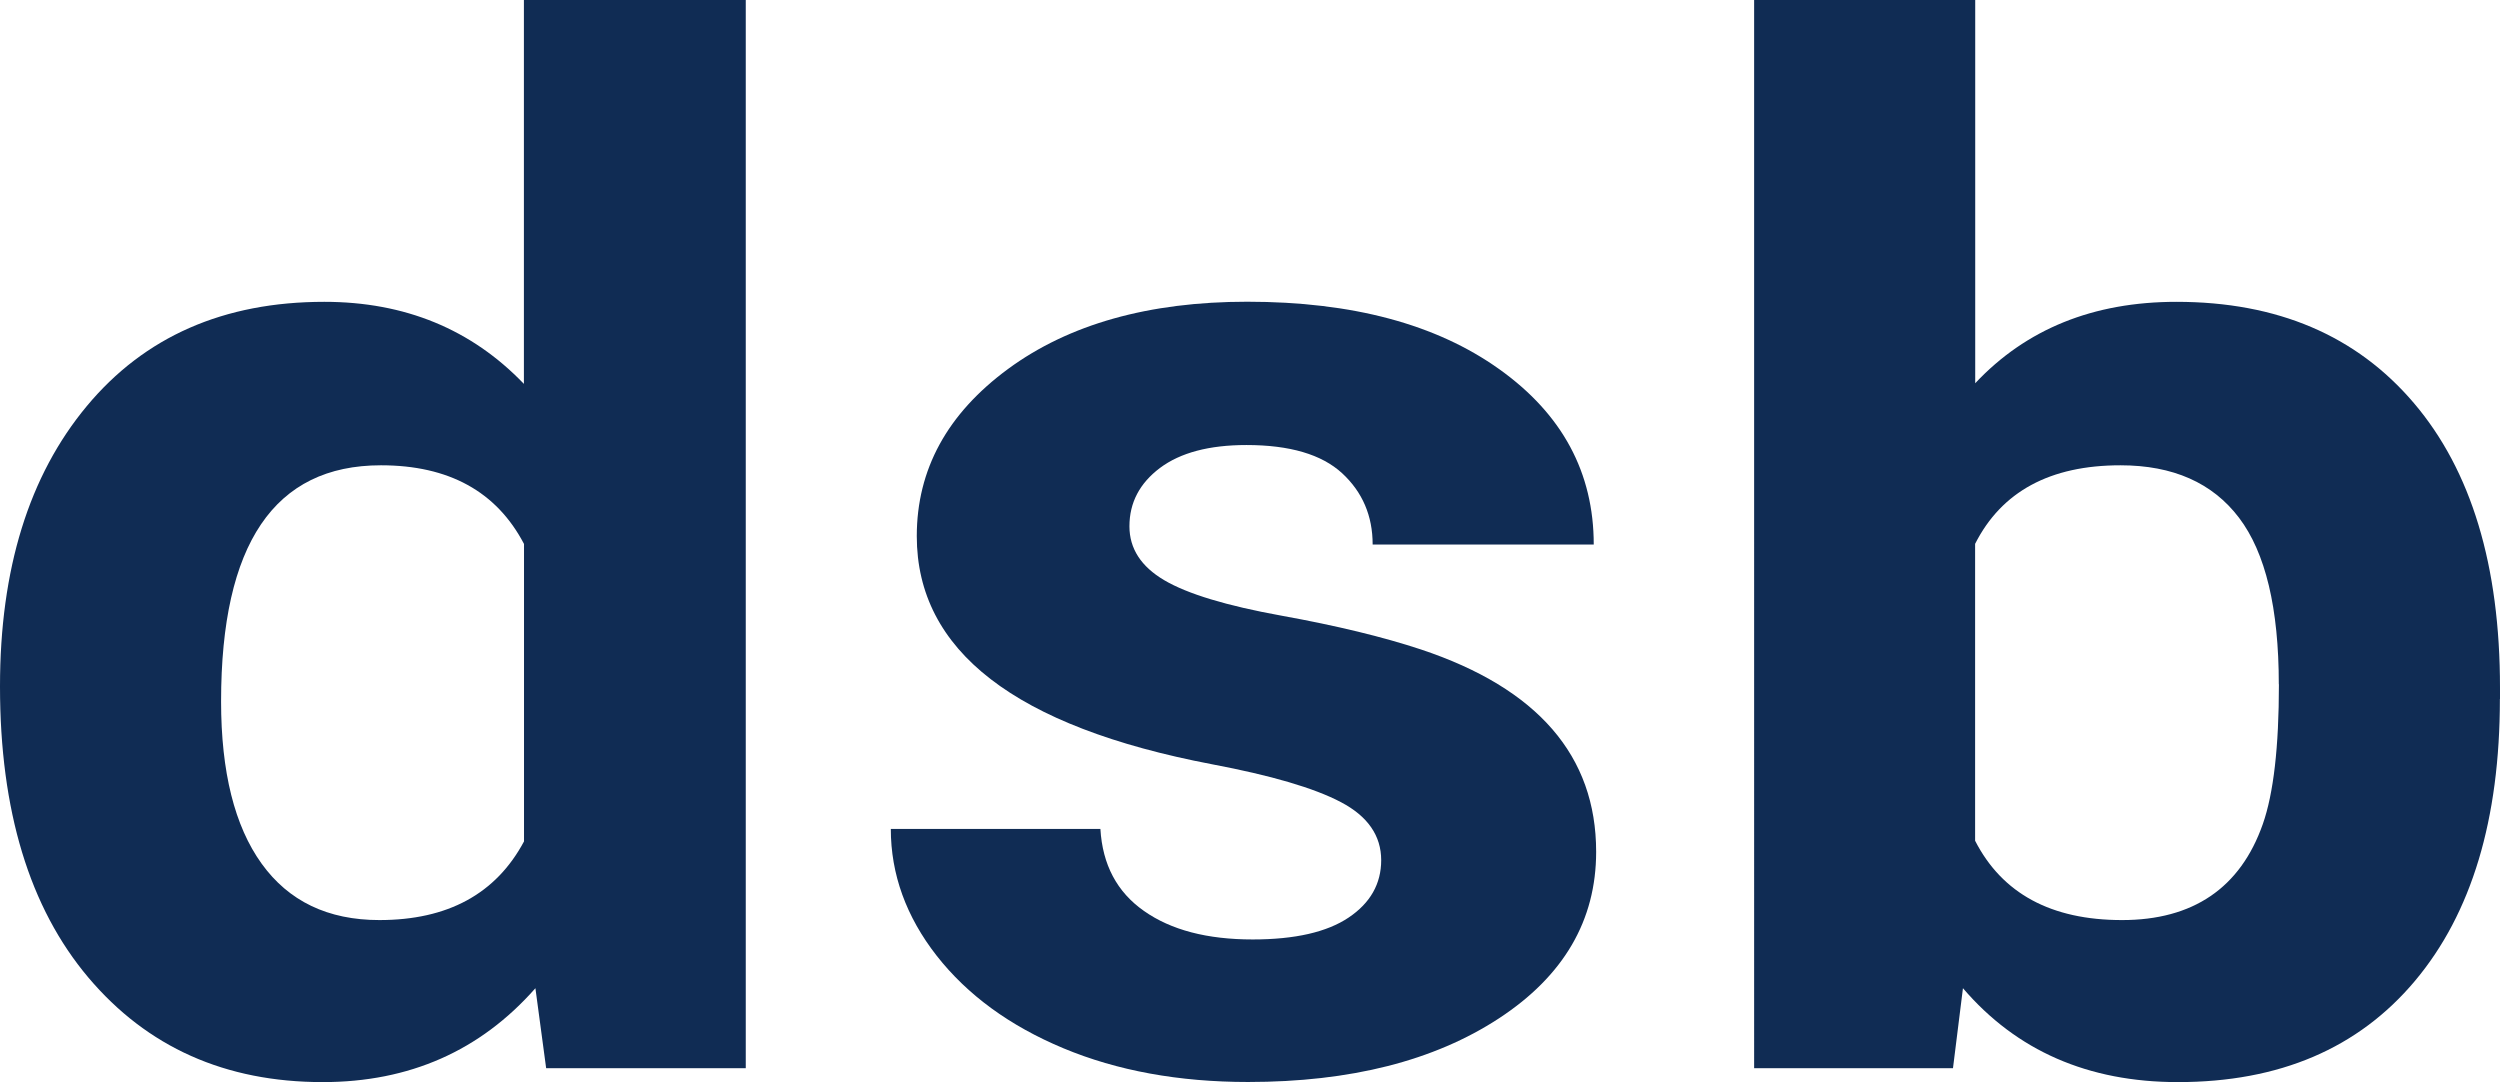
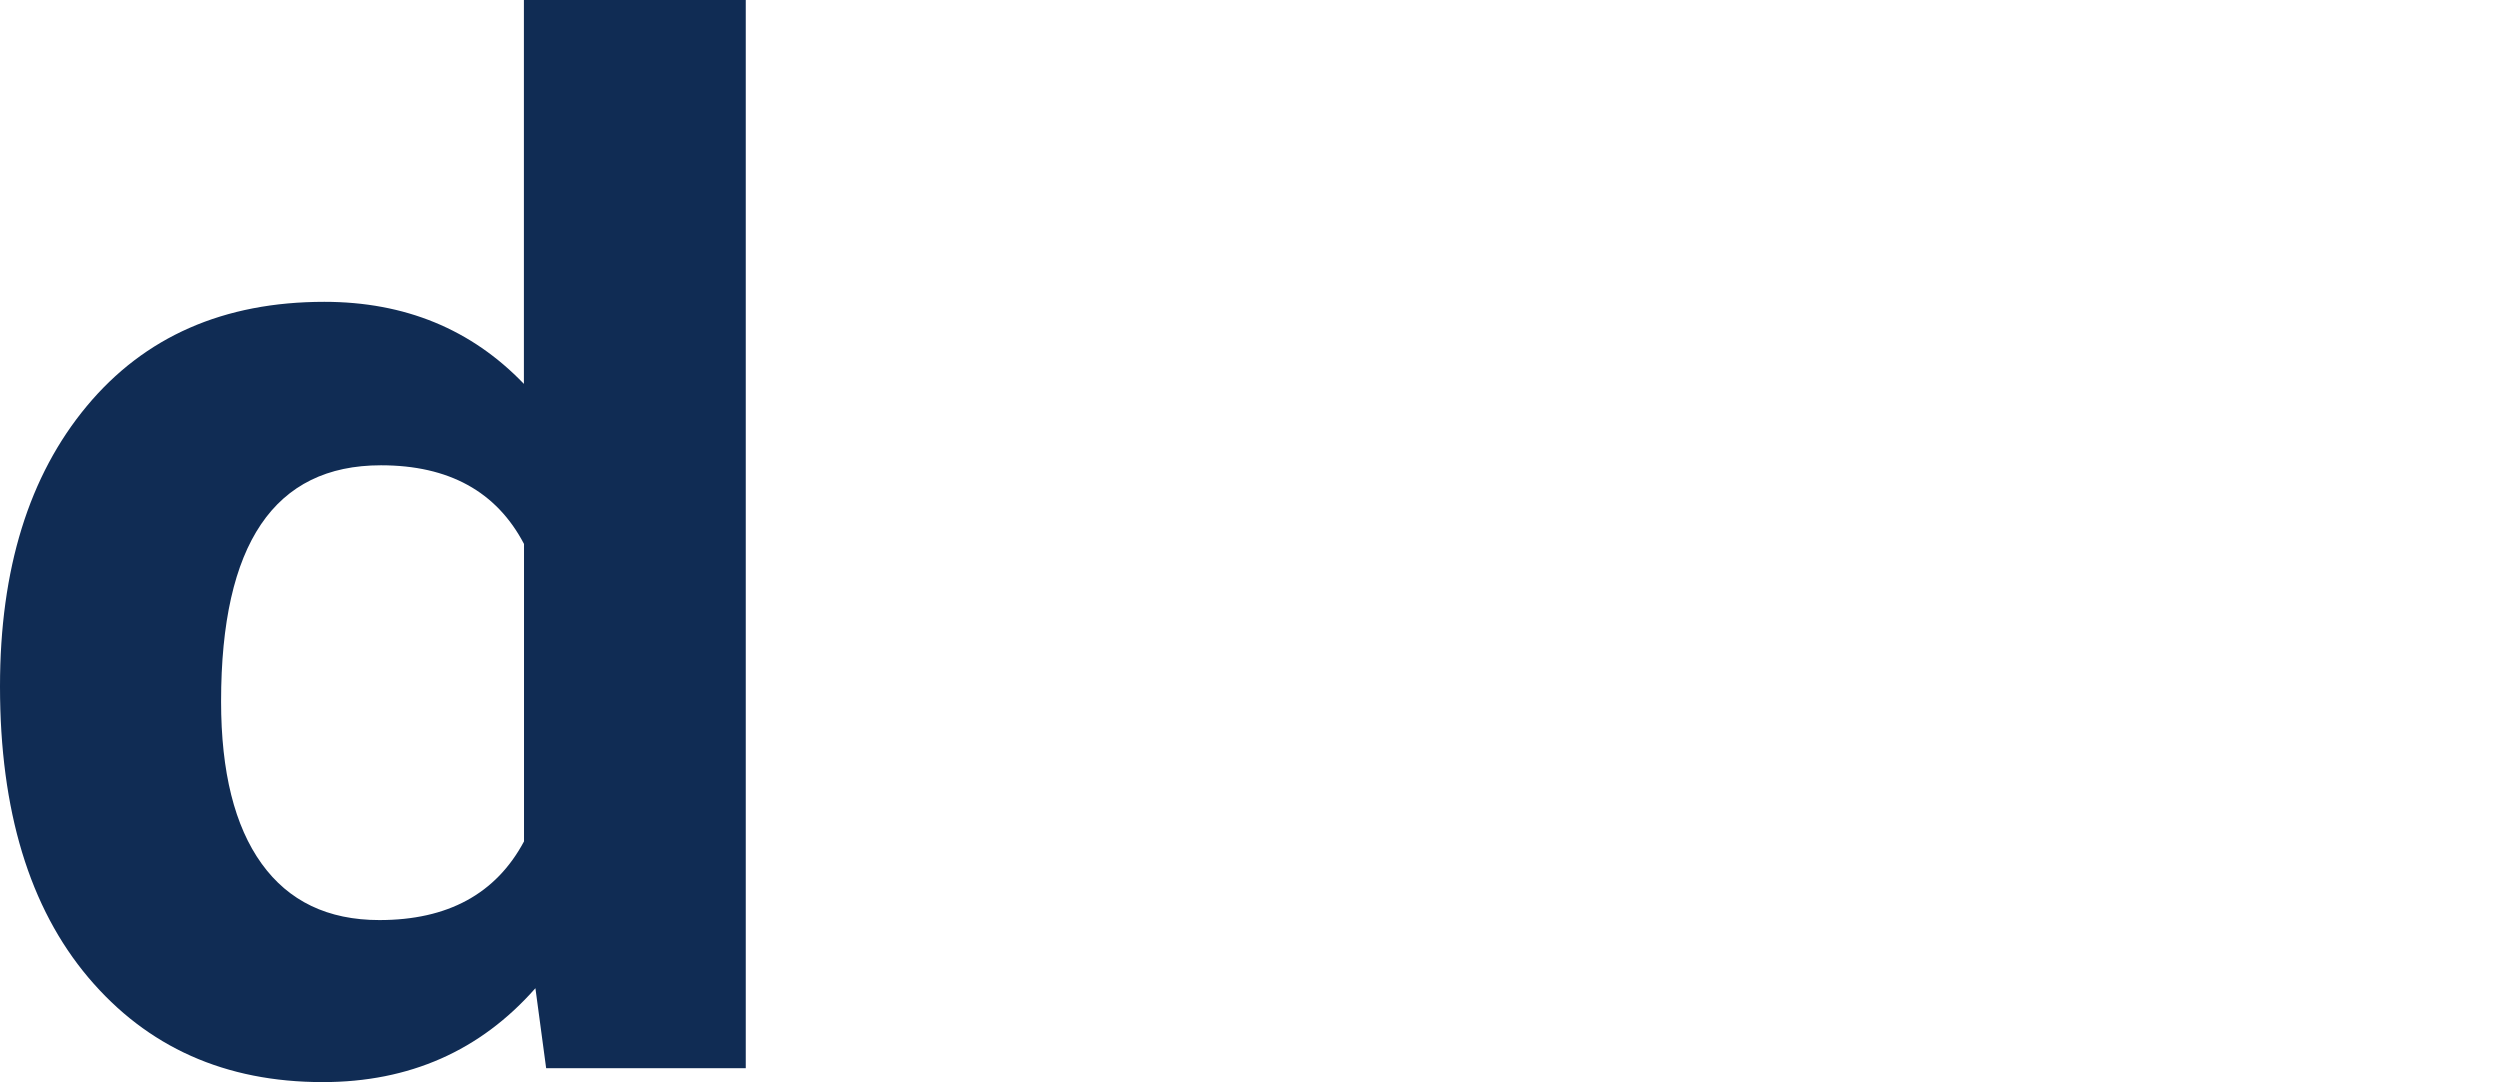
<svg xmlns="http://www.w3.org/2000/svg" id="Layer_2" data-name="Layer 2" viewBox="0 0 228.19 98.77">
  <defs>
    <style>
      .cls-1 {
        fill: #102c54;
      }
    </style>
  </defs>
  <g id="Ebene_2" data-name="Ebene 2">
    <g id="Ebene_1-2" data-name="Ebene 1-2">
      <g>
        <path class="cls-1" d="M0,62.65c0-10.71,2.64-19.23,7.92-25.58,5.28-6.35,12.51-9.52,21.68-9.52,7.35,0,13.43,2.5,18.22,7.49V0h20.25v97.5h-18.22l-.98-7.3c-5.03,5.71-11.5,8.57-19.41,8.57-8.89,0-16.02-3.18-21.4-9.55C2.69,82.85,0,73.99,0,62.65ZM20.18,64.02c0,6.44,1.23,11.38,3.7,14.81,2.47,3.43,6.05,5.15,10.75,5.15,6.24,0,10.64-2.39,13.2-7.18v-27.15c-2.51-4.79-6.87-7.18-13.06-7.18-9.73,0-14.59,7.18-14.59,21.55Z" />
-         <path class="cls-1" d="M126.07,78.52c0-2.24-1.22-4.01-3.67-5.3-2.44-1.29-6.37-2.44-11.77-3.46-17.97-3.43-26.95-10.37-26.95-20.82,0-6.09,2.78-11.18,8.34-15.27,5.56-4.08,12.84-6.13,21.82-6.13,9.59,0,17.26,2.05,23.01,6.16,5.75,4.1,8.62,9.44,8.62,16h-20.18c0-2.62-.93-4.79-2.79-6.51-1.86-1.71-4.77-2.57-8.73-2.57-3.4,0-6.03.7-7.89,2.09-1.86,1.4-2.79,3.17-2.79,5.33,0,2.03,1.06,3.67,3.18,4.92s5.69,2.33,10.72,3.24,9.26,1.94,12.71,3.08c10.66,3.55,15.99,9.71,15.99,18.47,0,6.26-2.96,11.33-8.87,15.2-5.91,3.87-13.55,5.81-22.9,5.81-6.33,0-11.95-1.03-16.86-3.08-4.91-2.05-8.76-4.87-11.56-8.44-2.79-3.57-4.19-7.44-4.19-11.58h19.13c.19,3.26,1.51,5.76,3.98,7.49,2.47,1.74,5.77,2.6,9.92,2.6,3.86,0,6.78-.67,8.76-2s2.97-3.08,2.97-5.24h0Z" />
-         <path class="cls-1" d="M228.18,63.79c0,11-2.58,19.58-7.75,25.74-5.17,6.16-12.38,9.24-21.64,9.24-8.19,0-14.73-2.86-19.62-8.57l-.91,7.3h-18.15V0h20.18v34.98c4.65-4.95,10.78-7.43,18.36-7.43,9.22,0,16.44,3.08,21.68,9.24,5.24,6.16,7.86,14.82,7.86,25.99v1.02h-.01ZM208,62.46c0-6.94-1.21-12.01-3.63-15.2s-6.03-4.79-10.82-4.79c-6.42,0-10.85,2.39-13.27,7.17v27.1c2.47,4.82,6.94,7.24,13.41,7.24s10.8-2.92,12.85-8.76c.98-2.79,1.47-7.05,1.47-12.76h0Z" />
      </g>
    </g>
  </g>
</svg>